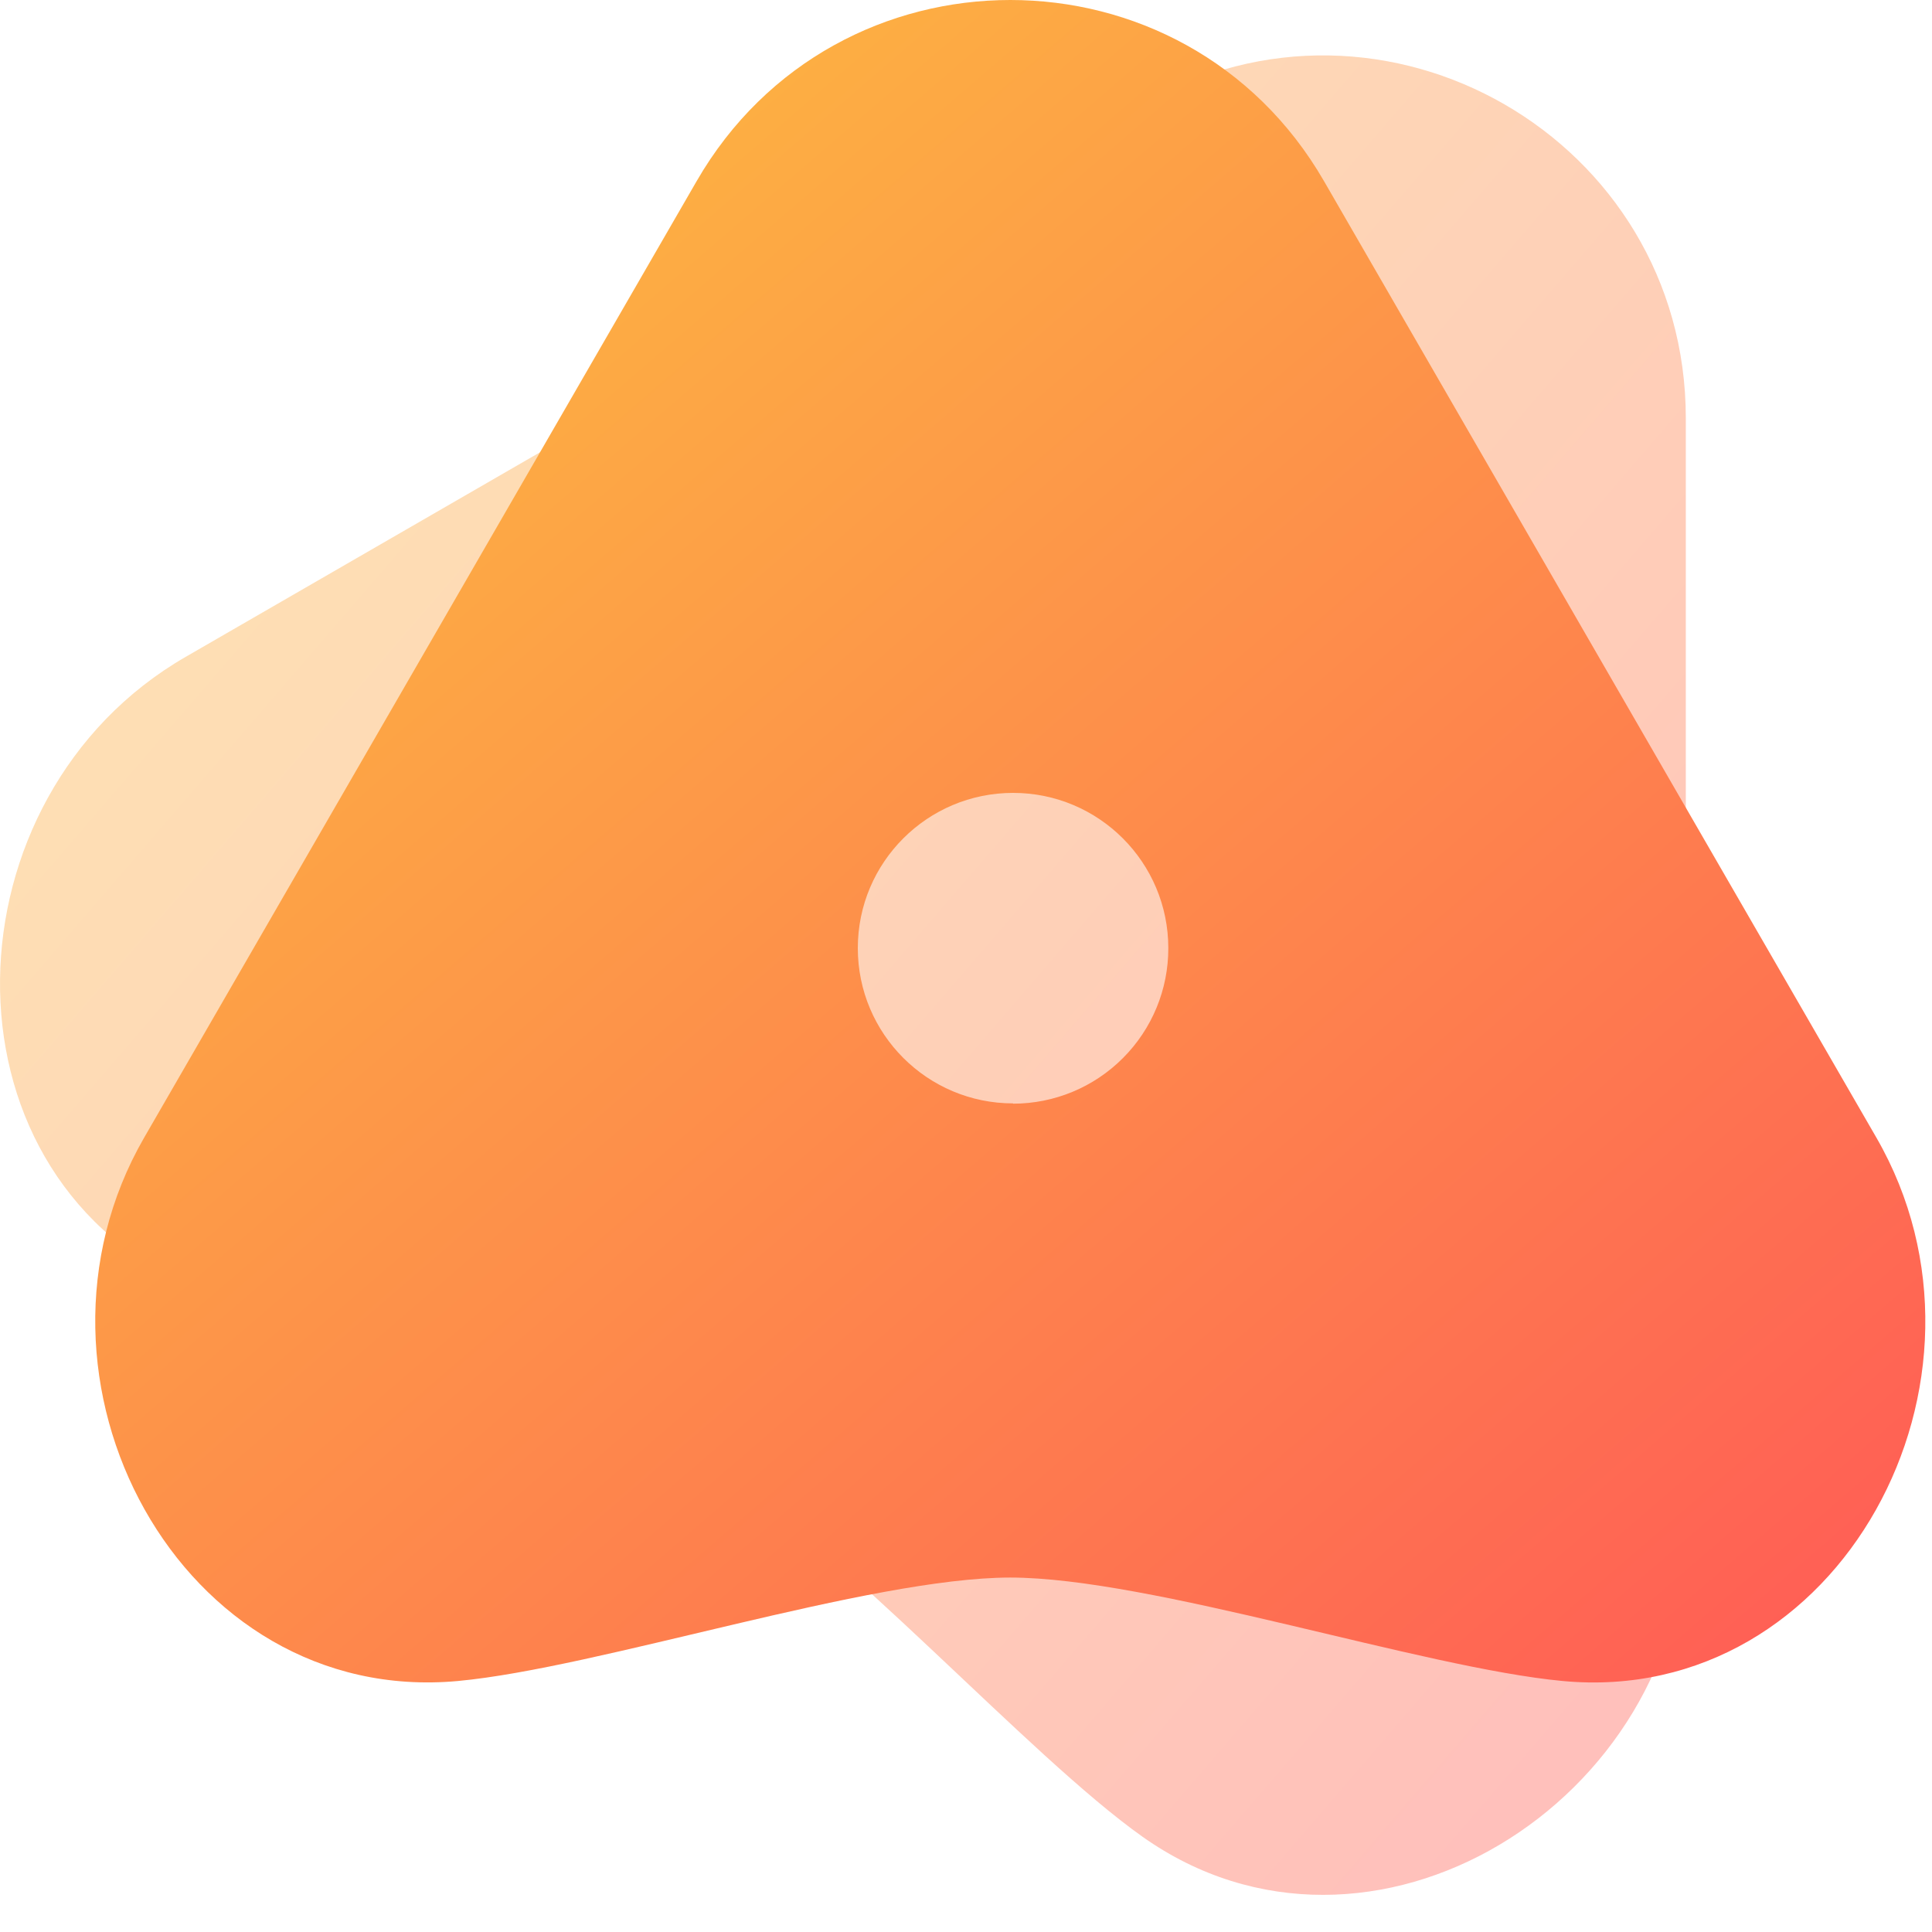
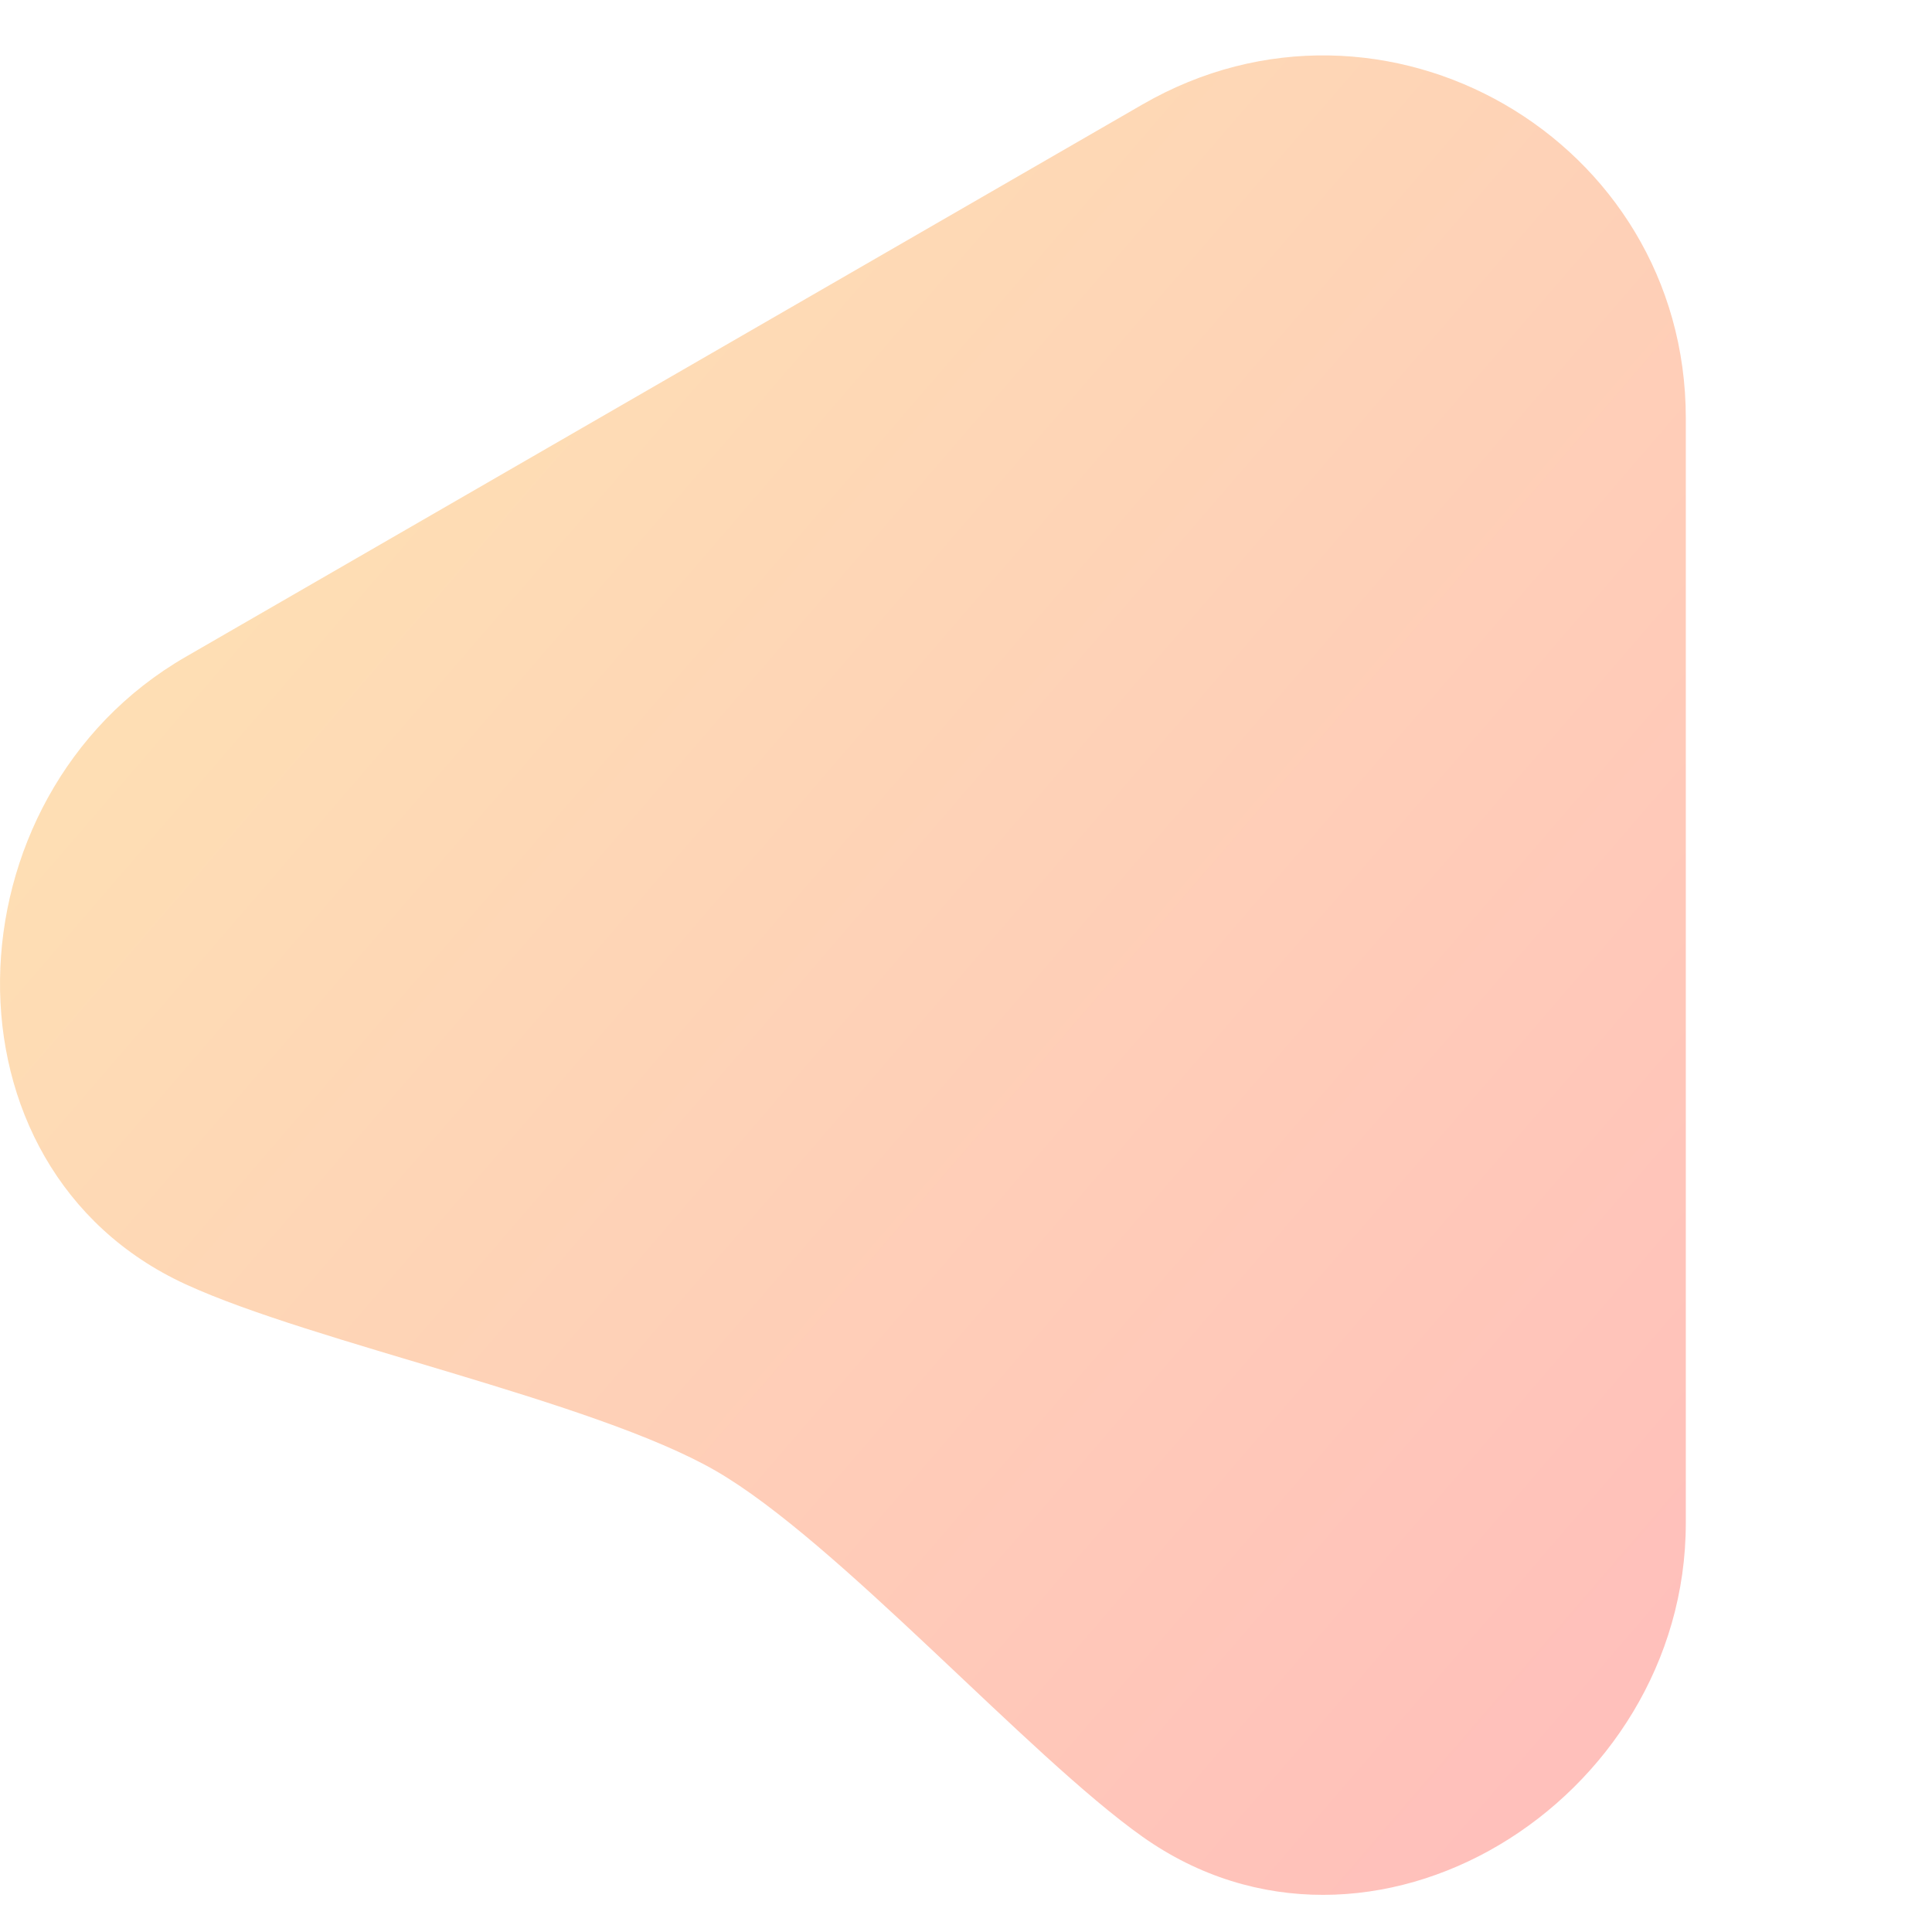
<svg xmlns="http://www.w3.org/2000/svg" viewBox="0 0 35 35" version="1.1">
  <desc>Created with Sketch.</desc>
  <defs>
    <linearGradient x1="0%" y1="0%" x2="100%" y2="100%" id="linearGradient-1">
      <stop stop-color="#FCC83D" offset="0%" />
      <stop stop-color="#FF5757" offset="100%" />
    </linearGradient>
  </defs>
  <g id="icon" stroke="none" stroke-width="1" fill="none" fill-rule="evenodd">
    <g id="Logo-guidelines" transform="translate(-104, -204)" fill="url(#linearGradient-1)" fill-rule="nonzero">
      <g id="Group" transform="translate(103, 204)">
        <g id="Adplenty-logo" transform="translate(1, 0)">
          <path class="outerRing" d="M20.696,1.893 L3.363,11.9 C-1.013,14.426 -1.227,21.156 3.363,23.266 C5.674,24.33 10.762,25.373 12.967,26.646 C15.172,27.919 18.619,31.802 20.696,33.273 C24.818,36.194 30.54,32.639 30.54,27.591 L30.54,7.575 C30.54,2.524 25.07,-0.634 20.696,1.893 Z" id="Shape" opacity="0.4" />
-           <path class="innerRing" d="M33.993,20.61 L23.986,3.282 C21.46,-1.094 15.146,-1.094 12.62,3.282 L2.611,20.61 C0.086,24.985 3.264,30.916 8.295,30.453 C10.832,30.218 15.758,28.579 18.302,28.579 C20.847,28.579 25.776,30.218 28.311,30.453 C33.34,30.925 36.519,24.989 33.993,20.61 Z M18.353,19.989 C16.8,19.989 15.54,18.73 15.54,17.176 C15.54,15.623 16.8,14.364 18.353,14.364 C19.906,14.364 21.165,15.623 21.165,17.176 C21.167,17.923 20.871,18.64 20.343,19.168 C19.816,19.697 19.1,19.994 18.353,19.994 L18.353,19.989 Z" id="Shape" />
        </g>
      </g>
    </g>
  </g>
</svg>